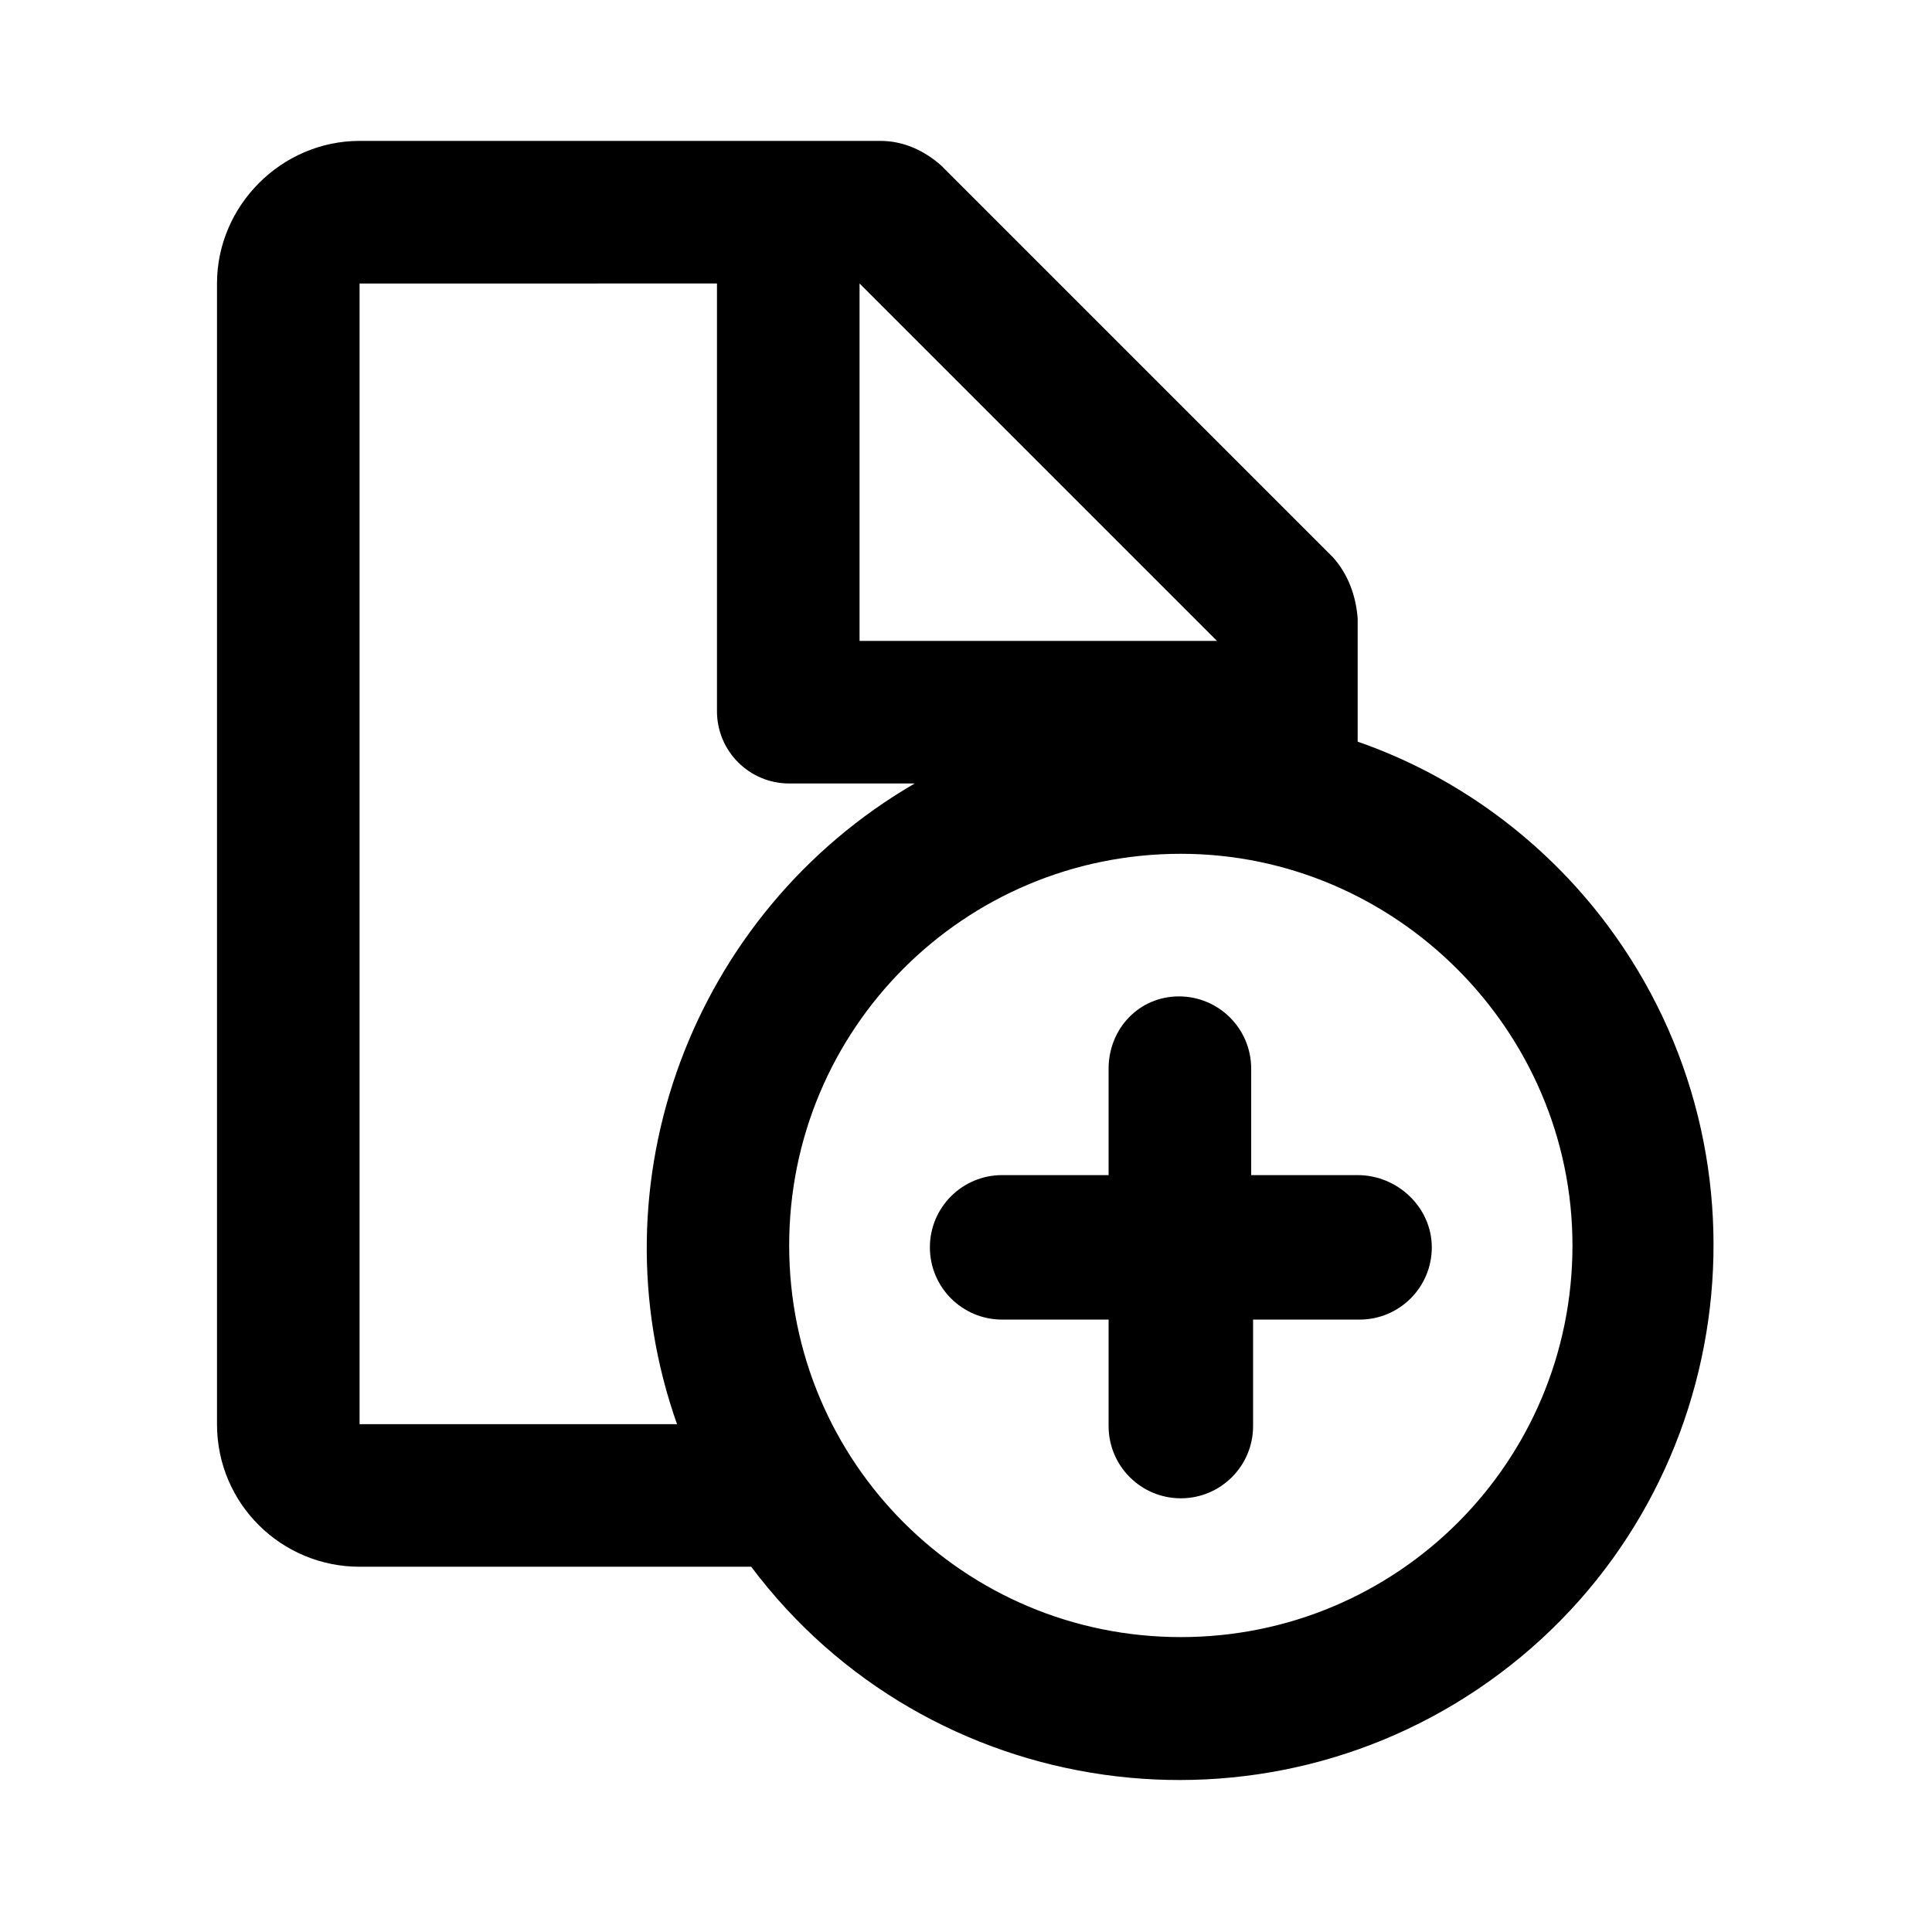
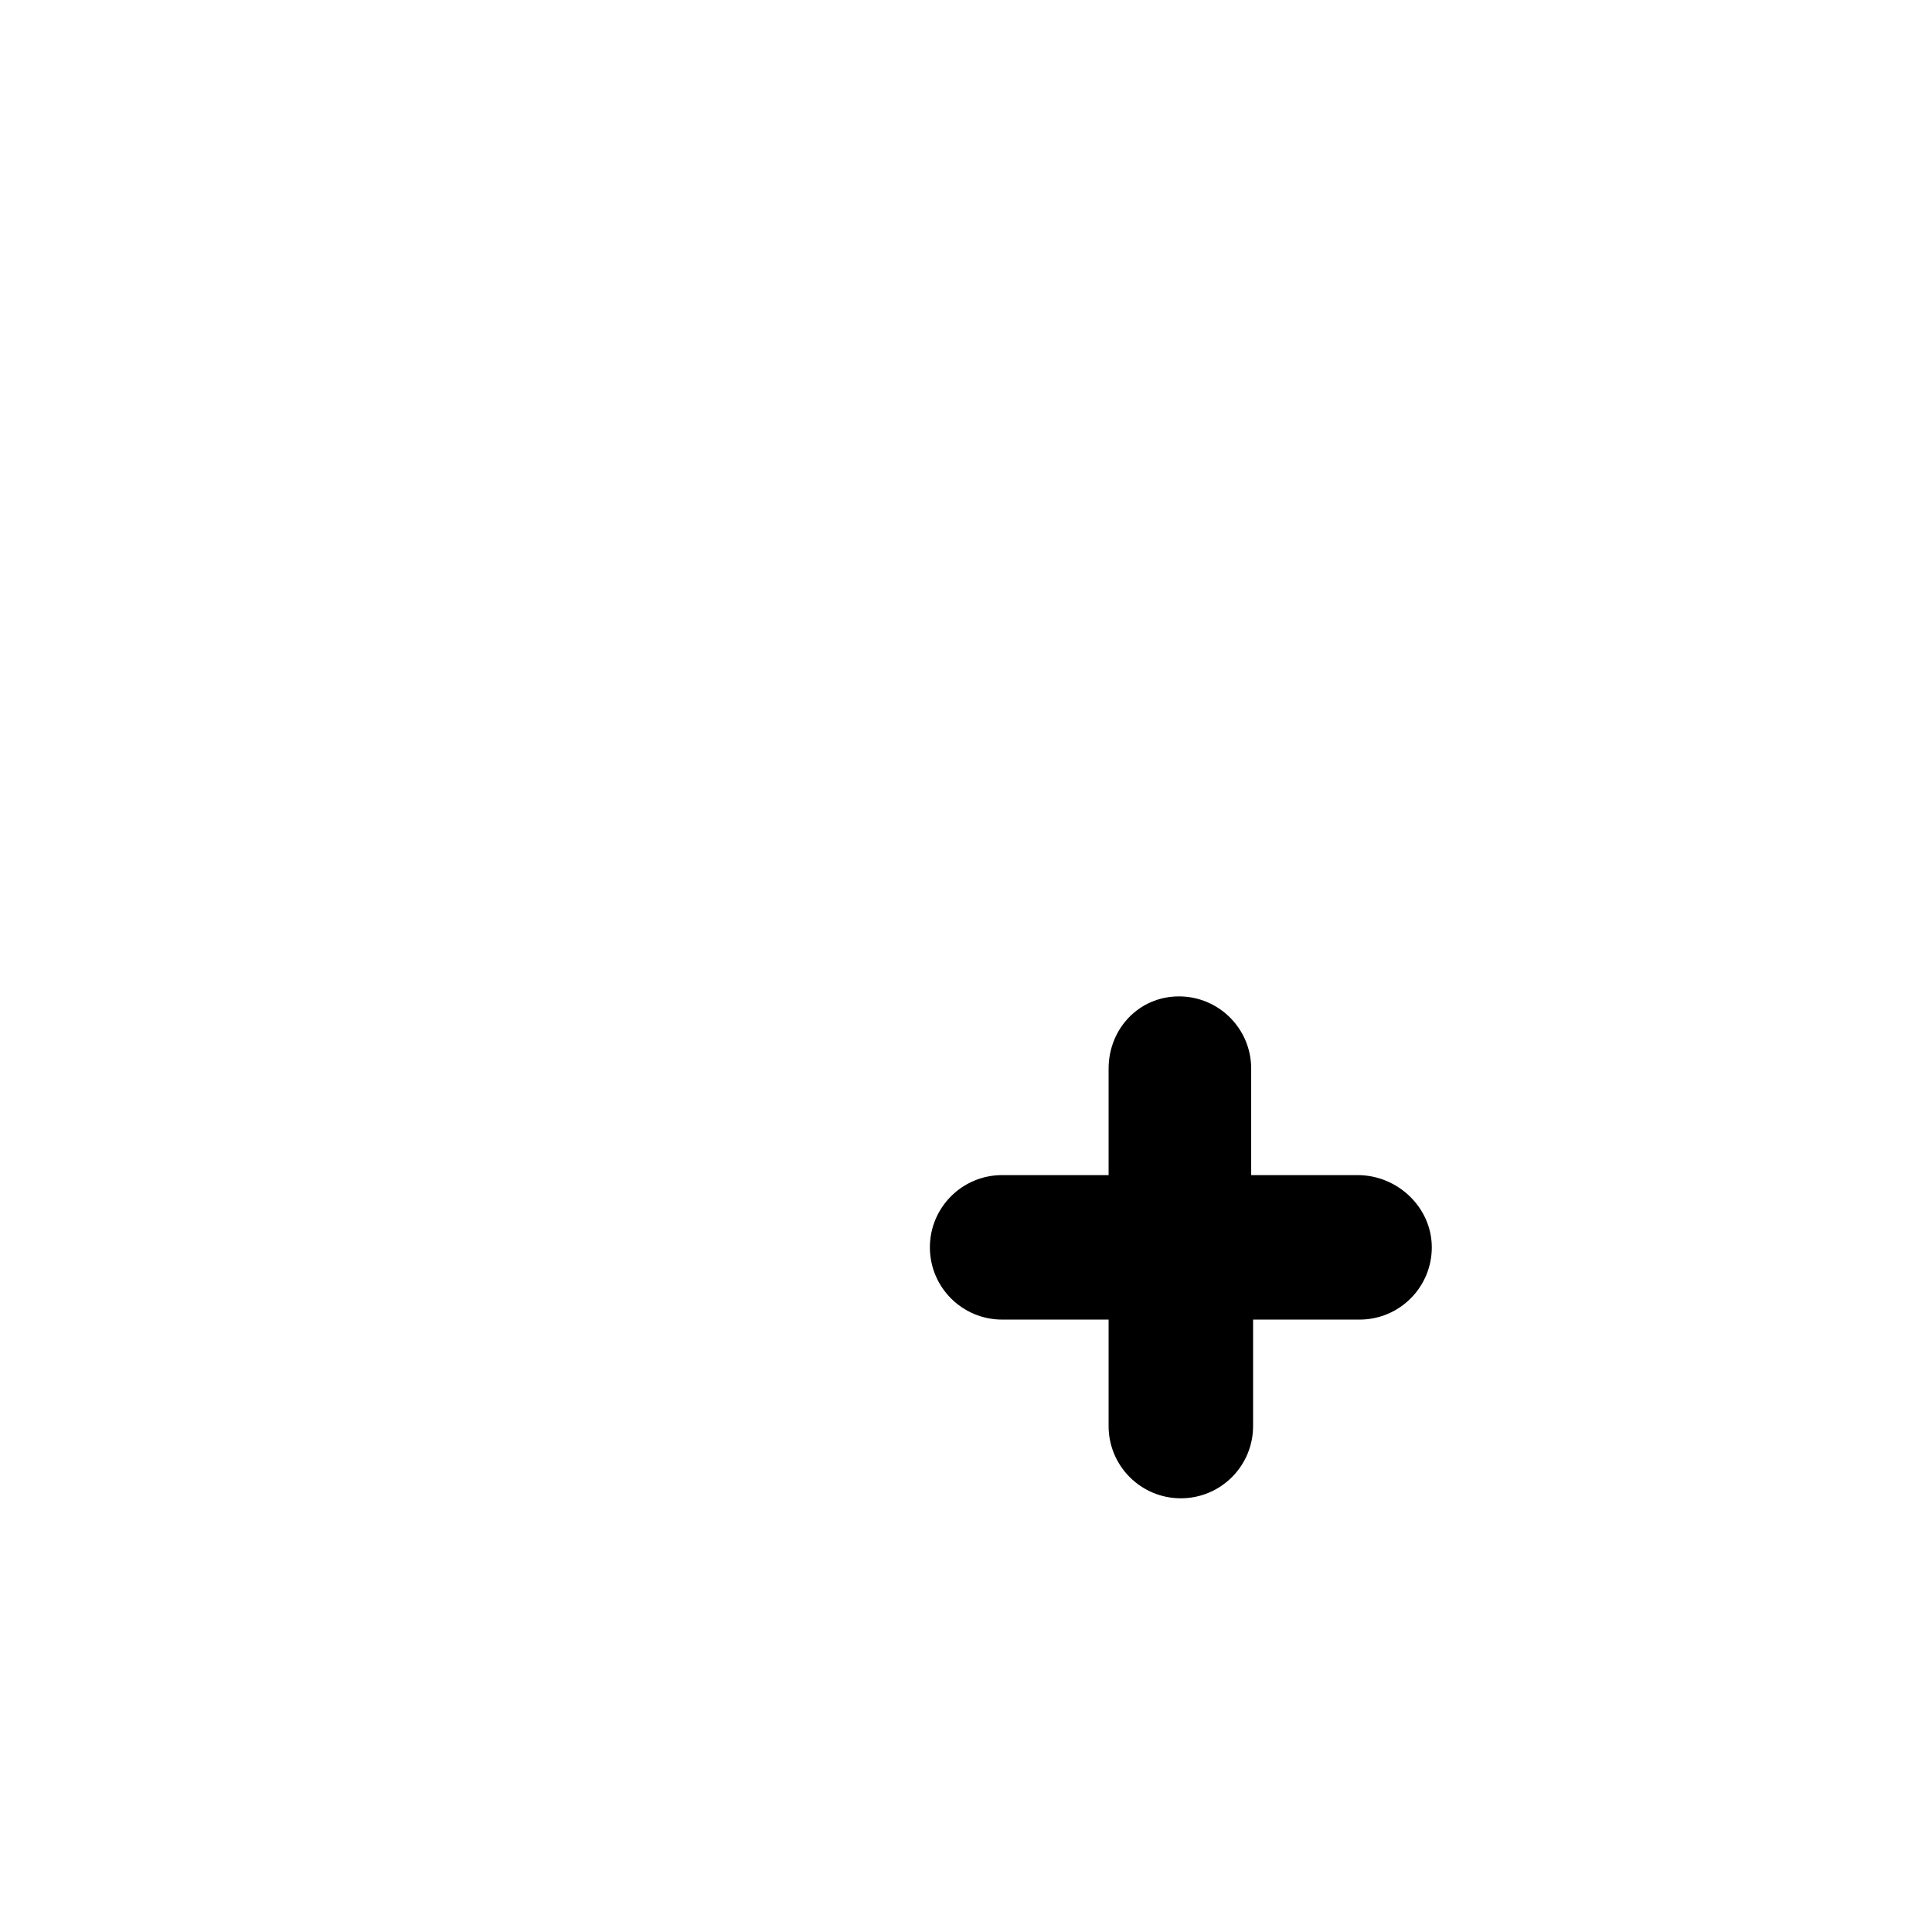
<svg xmlns="http://www.w3.org/2000/svg" fill="#000000" width="800px" height="800px" version="1.1" viewBox="144 144 512 512">
  <g>
-     <path d="m437.79 427.2v28.215h-28.215c-10.578 0-19.145 8.566-19.145 19.145s8.566 19.145 19.145 19.145h28.215v28.215c0 10.578 8.566 19.145 19.145 19.145 10.578 0 19.145-8.566 19.145-19.145v-28.215h28.215c10.578 0 19.145-8.566 19.145-19.145 0-10.582-9.07-19.145-19.648-19.145h-28.215v-28.215c0-10.578-8.566-19.145-19.145-19.145-10.582 0-18.641 8.566-18.641 19.145z" />
-     <path d="m239.29 559.2h103.79c46.855 62.473 136.03 75.066 198.5 28.215 62.473-46.855 75.066-136.03 28.215-198.5-16.625-22.168-39.801-39.297-66-48.367v-32.746c-0.504-6.047-2.519-11.586-6.551-16.121l-103.79-103.79c-4.535-4.031-10.078-6.551-16.121-6.551h-138.04c-20.656 0-37.785 17.129-37.785 37.785v302.29c-0.004 21.164 17.129 37.789 37.785 37.789zm321.43-85.145c0 57.434-46.352 103.79-103.79 103.79-57.434 0-103.79-46.352-103.79-103.79s46.352-103.79 103.79-103.79c56.93 0 103.79 46.855 103.79 103.79zm-188.93-254.93 94.715 94.715h-94.715zm-37.785 0v113.36c0 10.578 8.566 19.145 19.145 19.145h33.25c-58.945 34.258-85.648 105.8-62.977 169.79h-84.133v-302.29z" />
+     <path d="m437.79 427.2v28.215h-28.215c-10.578 0-19.145 8.566-19.145 19.145s8.566 19.145 19.145 19.145h28.215v28.215c0 10.578 8.566 19.145 19.145 19.145 10.578 0 19.145-8.566 19.145-19.145v-28.215h28.215c10.578 0 19.145-8.566 19.145-19.145 0-10.582-9.07-19.145-19.648-19.145h-28.215v-28.215c0-10.578-8.566-19.145-19.145-19.145-10.582 0-18.641 8.566-18.641 19.145" />
  </g>
</svg>